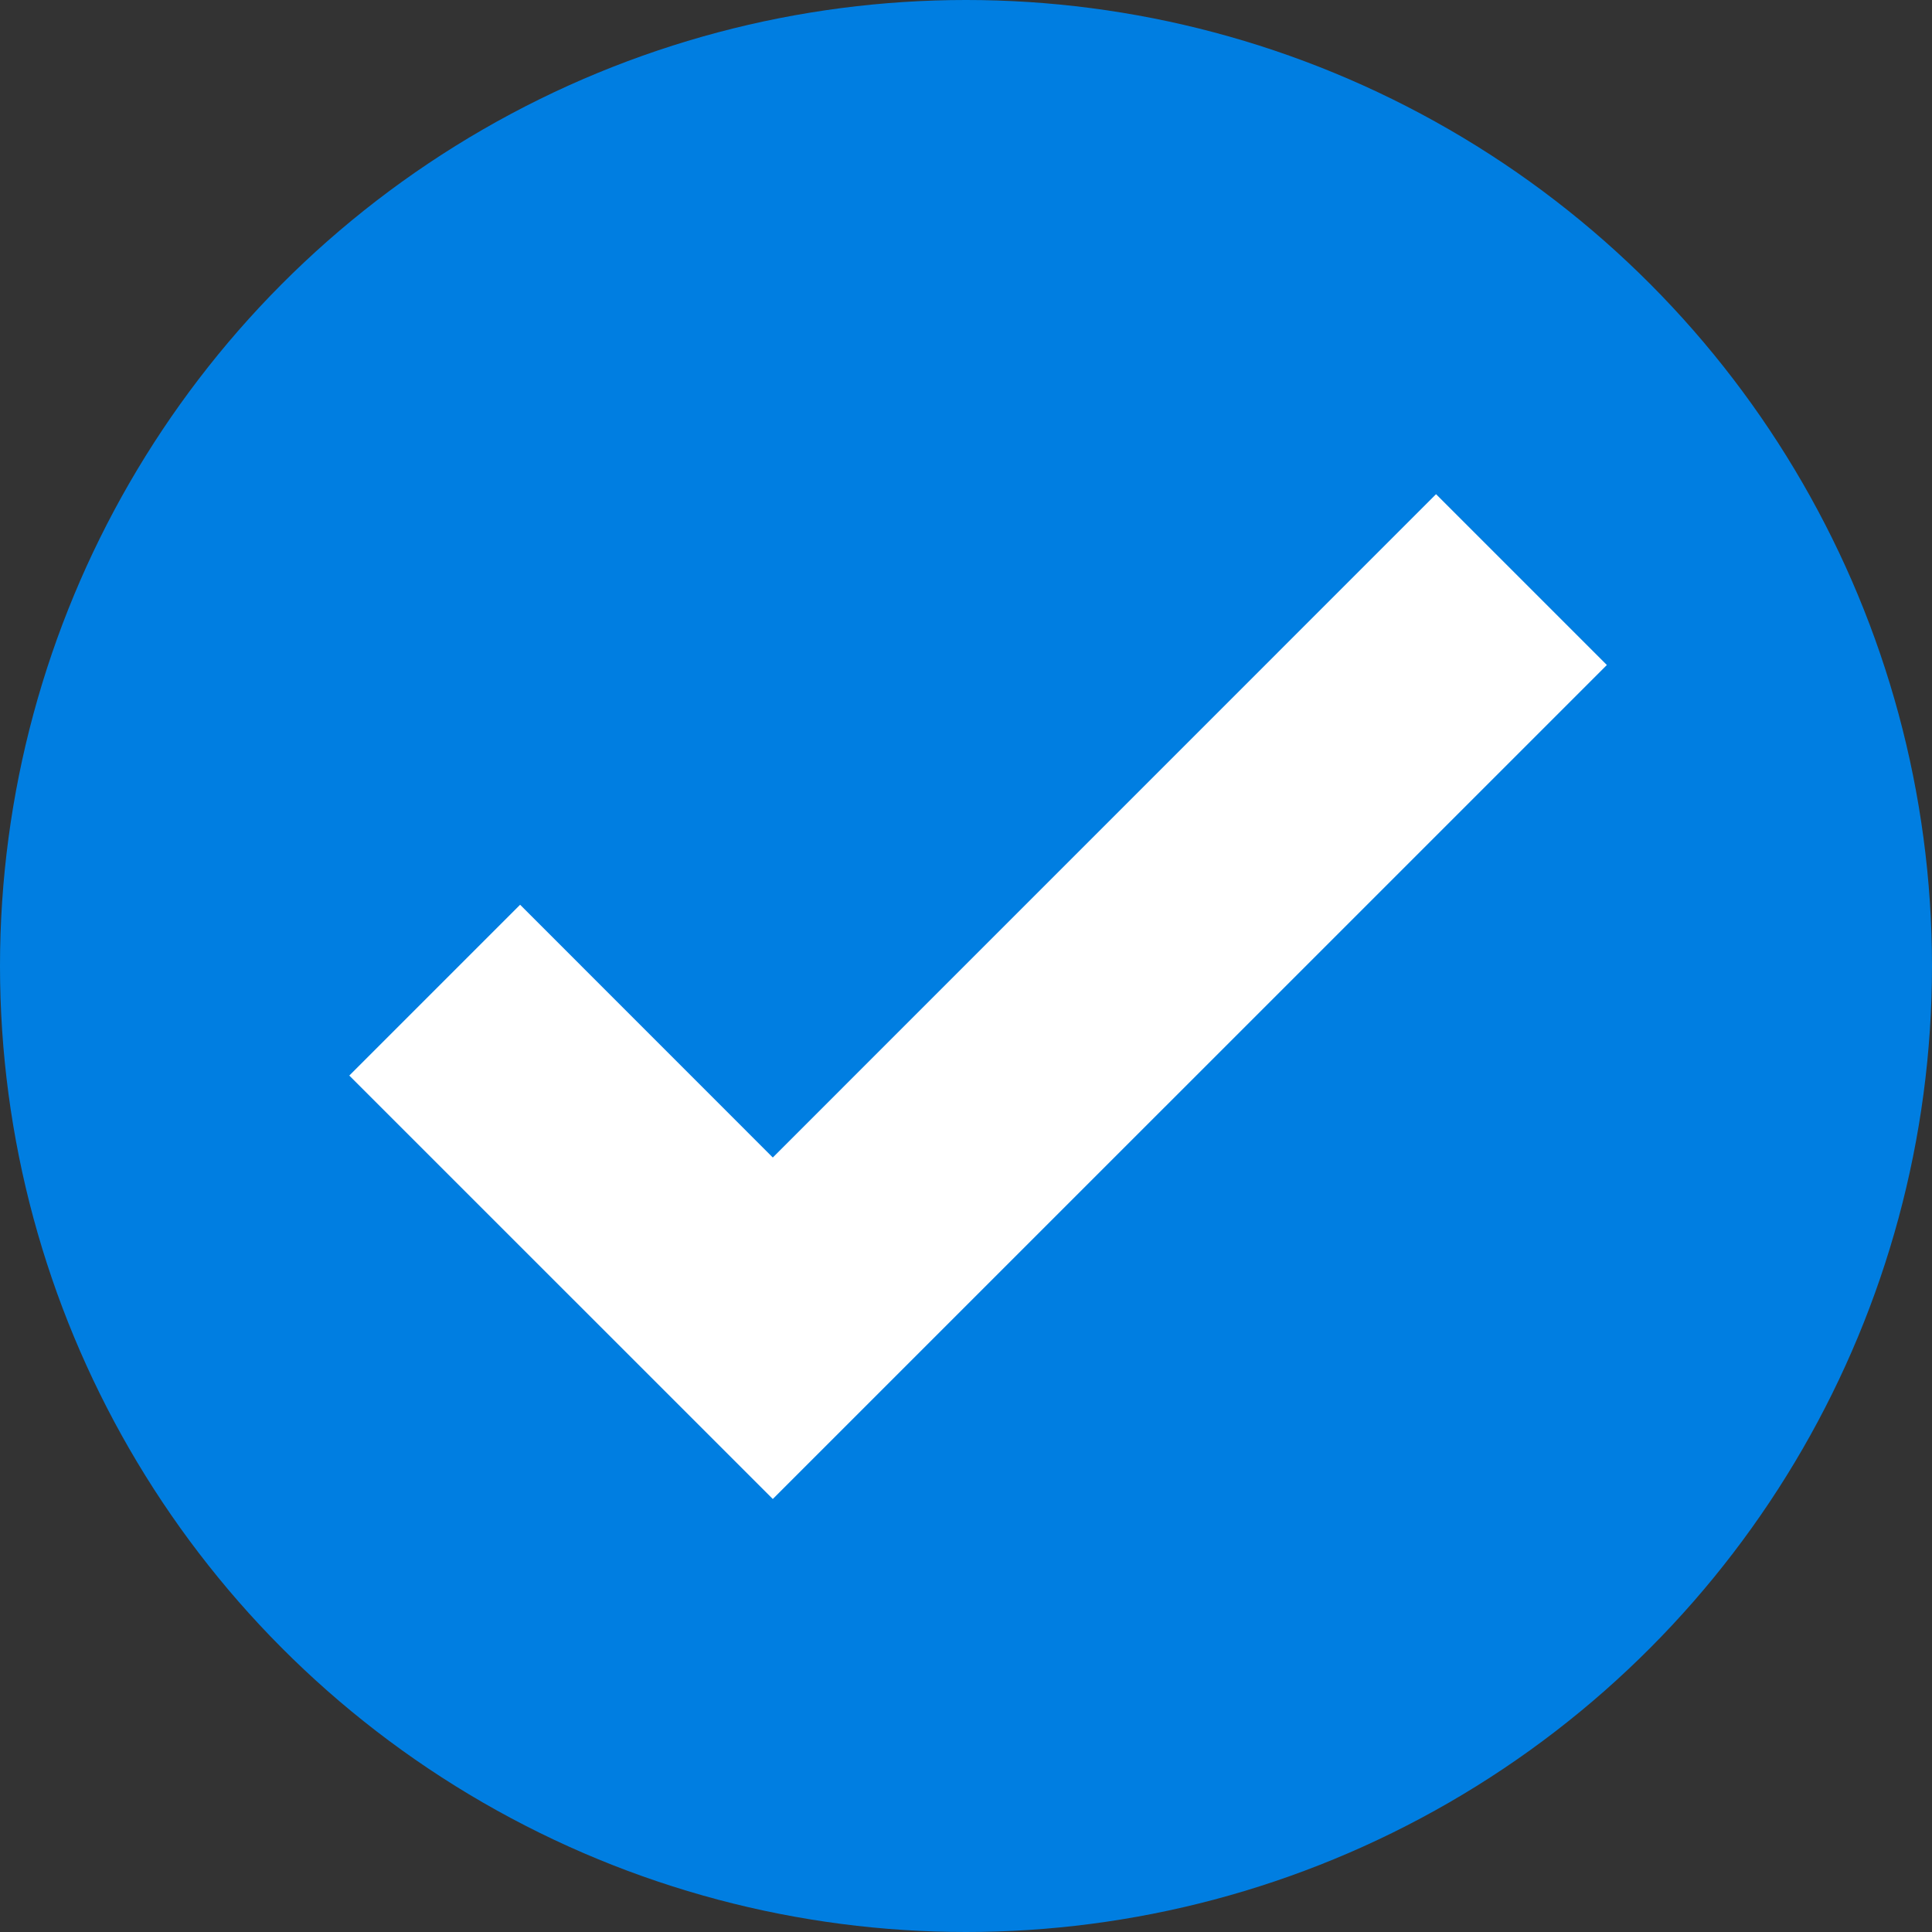
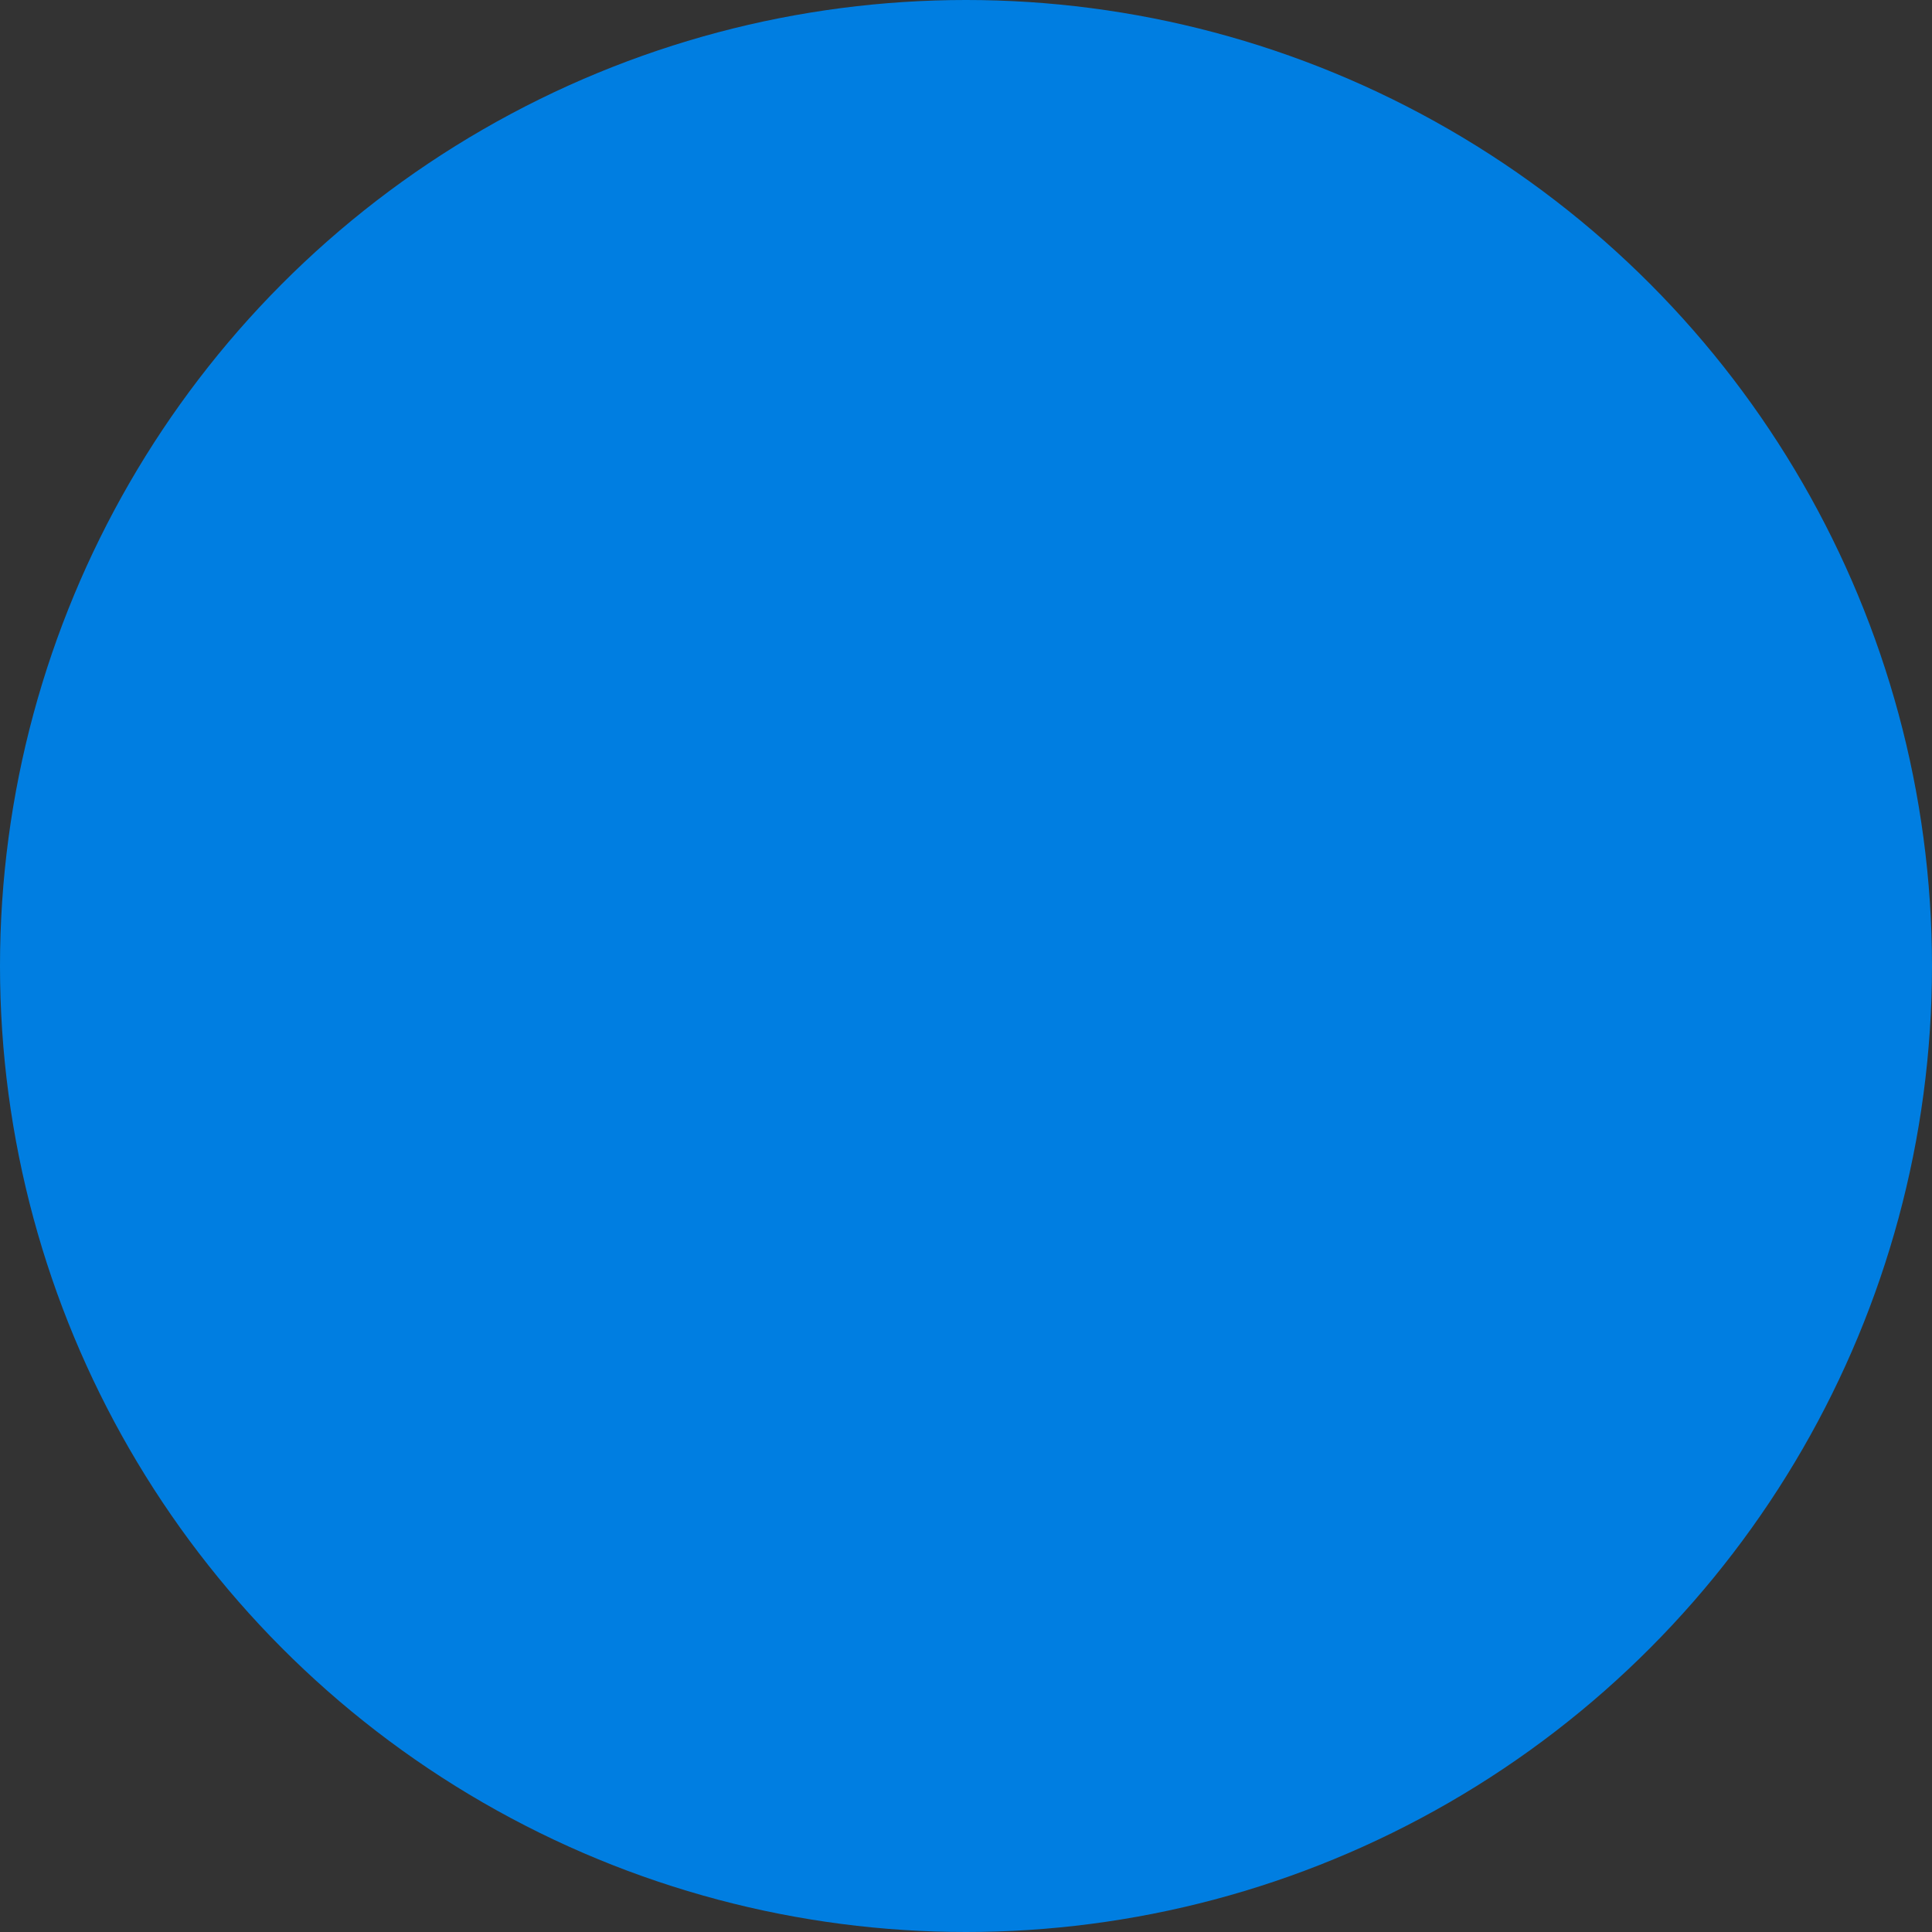
<svg xmlns="http://www.w3.org/2000/svg" width="24" height="24" viewBox="0 0 24 24" fill="none">
  <rect x="0" y="0" width="24" height="24" fill="#333333" stroke="none" />
  <circle cx="12" cy="12" r="12" fill="#007EE1" />
-   <path fill-rule="evenodd" clip-rule="evenodd" d="M19.961 8.261L9.6 18.621L4.339 13.361L6.461 11.239L9.6 14.379L17.839 6.139L19.961 8.261Z" fill="white" />
</svg>